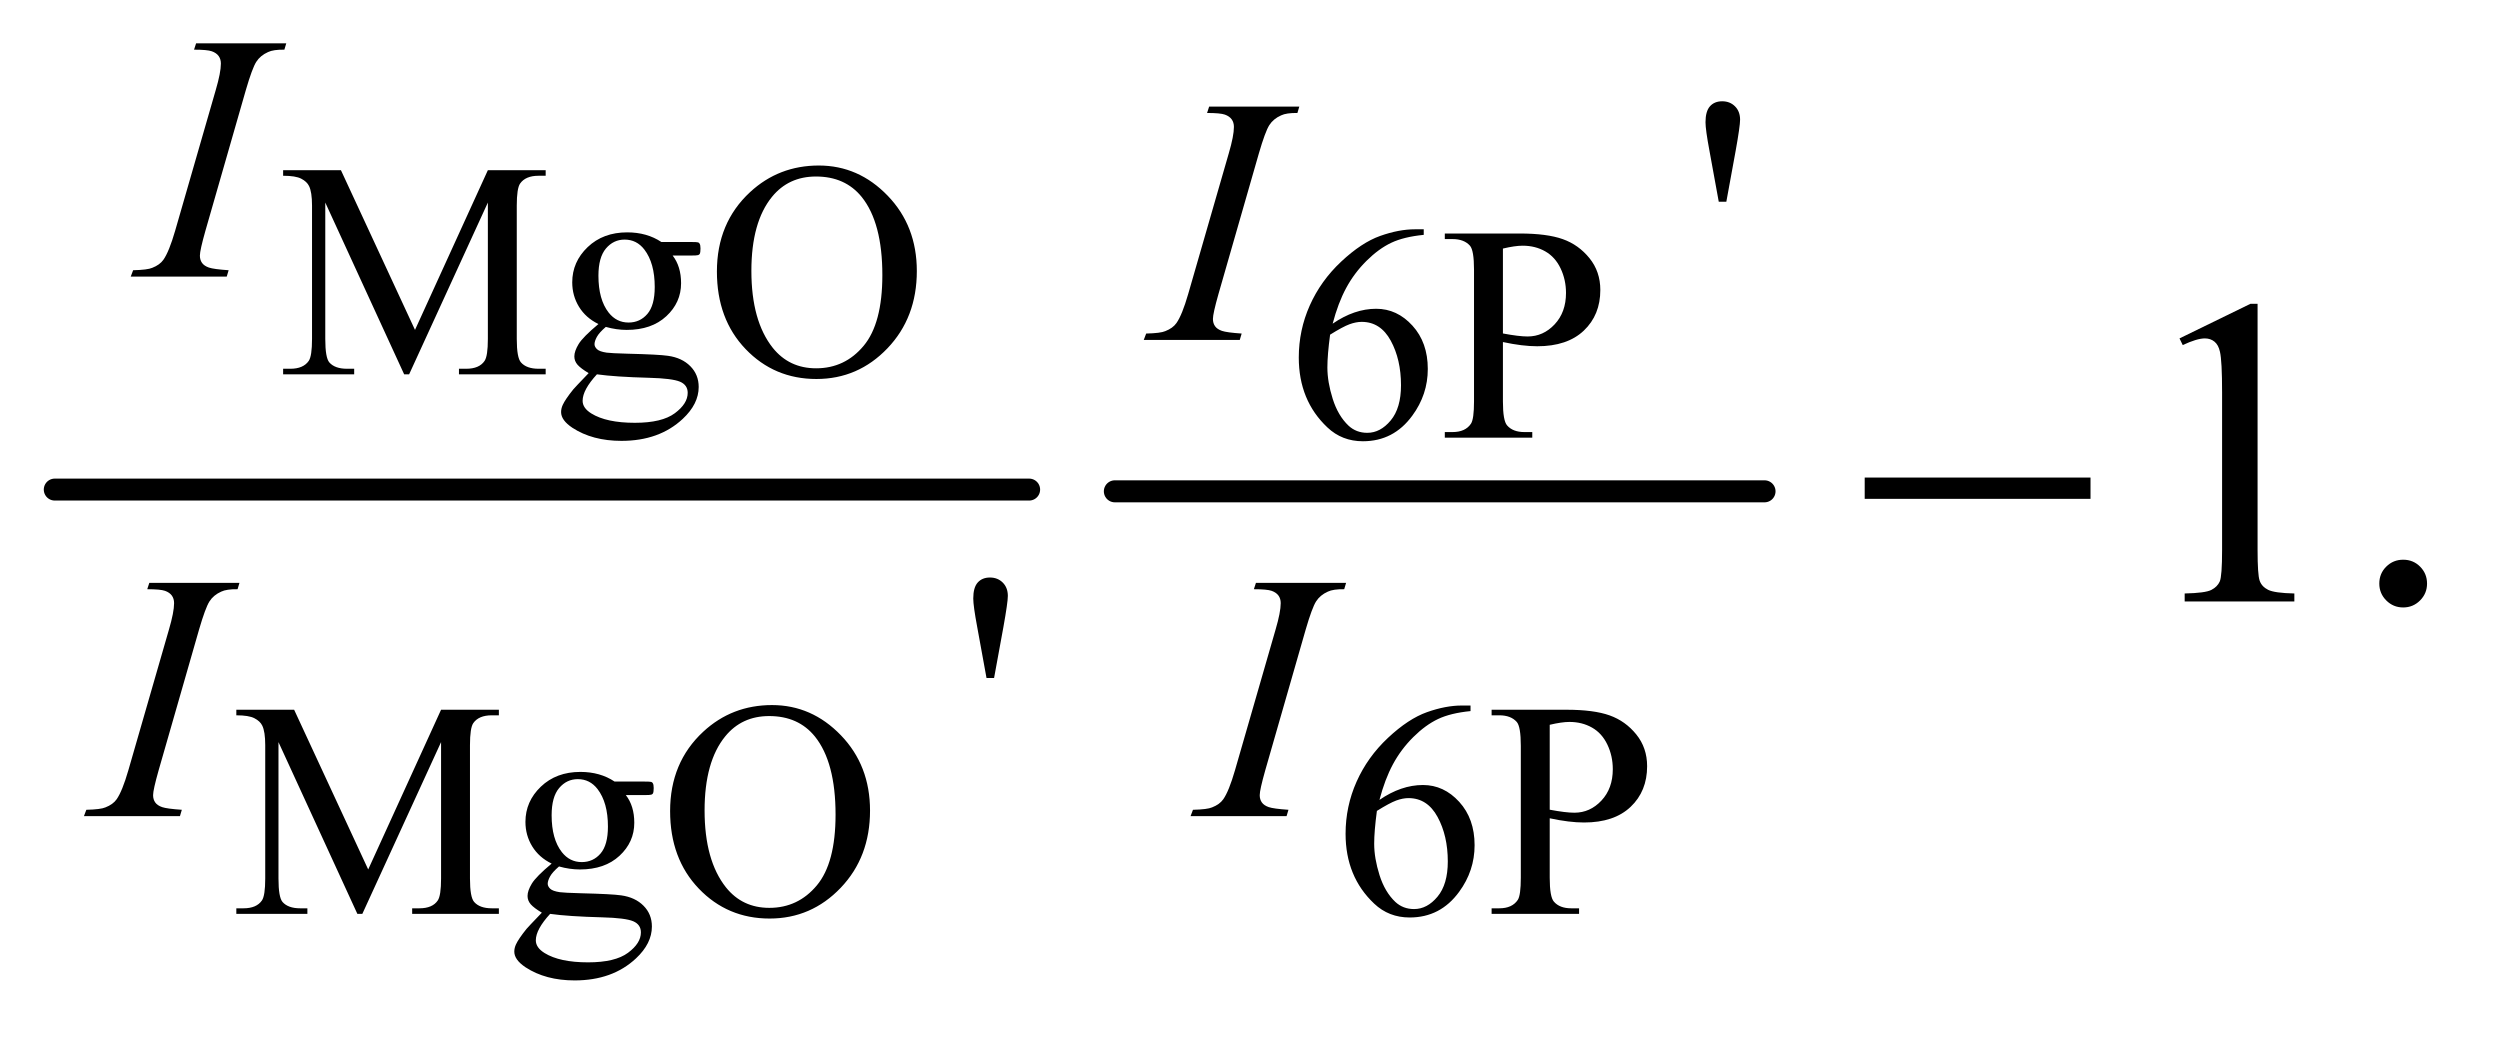
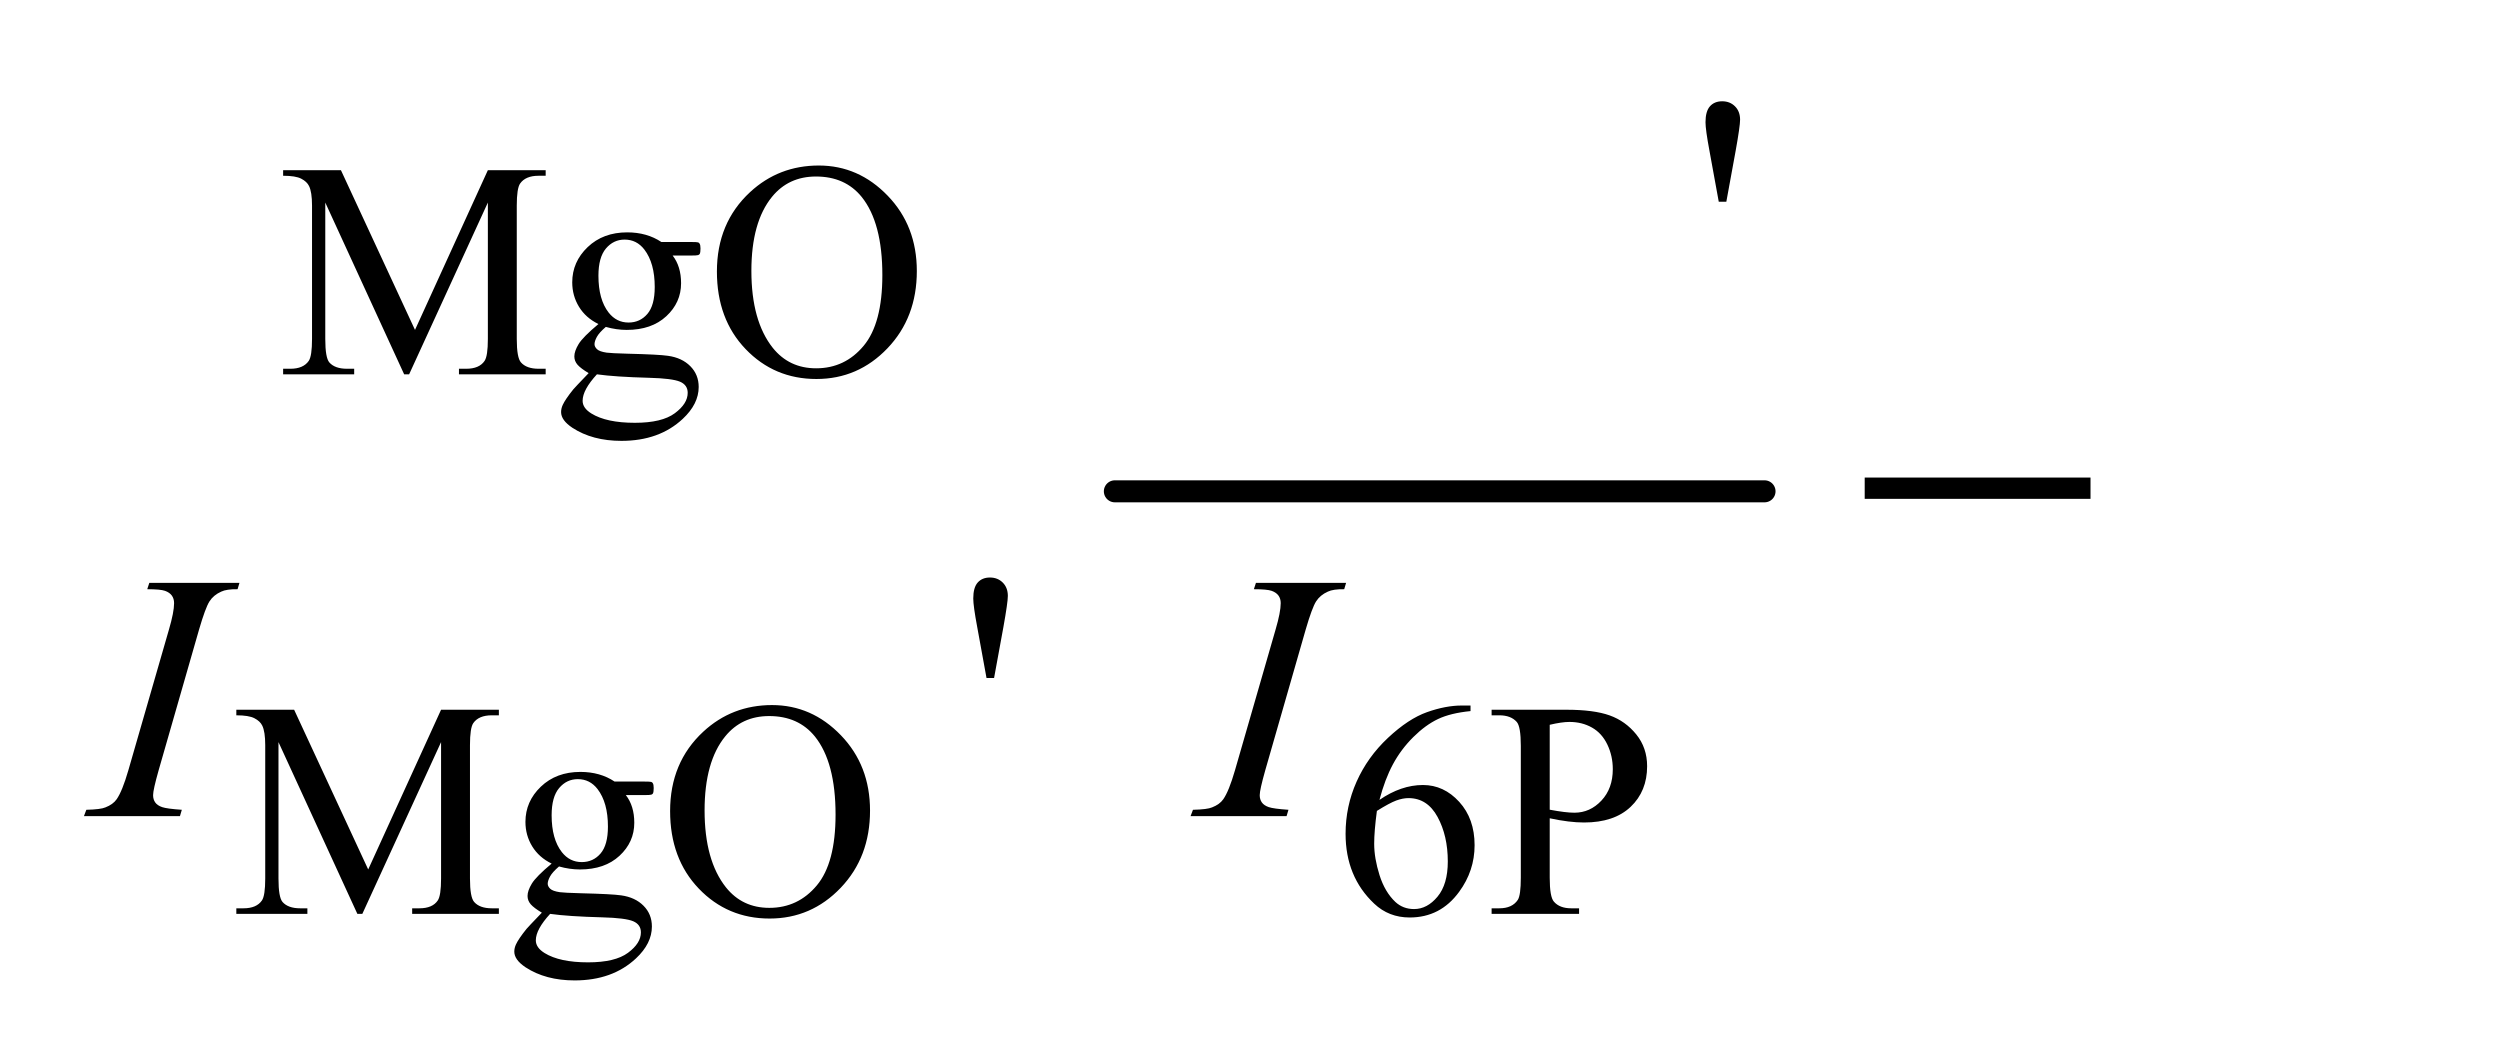
<svg xmlns="http://www.w3.org/2000/svg" stroke-dasharray="none" shape-rendering="auto" font-family="'Dialog'" text-rendering="auto" width="89" fill-opacity="1" color-interpolation="auto" color-rendering="auto" preserveAspectRatio="xMidYMid meet" font-size="12px" viewBox="0 0 89 37" fill="black" stroke="black" image-rendering="auto" stroke-miterlimit="10" stroke-linecap="square" stroke-linejoin="miter" font-style="normal" stroke-width="1" height="37" stroke-dashoffset="0" font-weight="normal" stroke-opacity="1">
  <defs id="genericDefs" />
  <g>
    <defs id="defs1">
      <clipPath clipPathUnits="userSpaceOnUse" id="clipPath1">
        <path d="M0.747 2.333 L56.765 2.333 L56.765 25.644 L0.747 25.644 L0.747 2.333 Z" />
      </clipPath>
      <clipPath clipPathUnits="userSpaceOnUse" id="clipPath2">
        <path d="M23.949 74.551 L23.949 819.293 L1819.395 819.293 L1819.395 74.551 Z" />
      </clipPath>
    </defs>
    <g stroke-width="16" transform="scale(1.576,1.576) translate(-0.747,-2.333) matrix(0.031,0,0,0.031,0,0)" stroke-linejoin="round" stroke-linecap="round">
-       <line y2="432" fill="none" x1="64" clip-path="url(#clipPath2)" x2="774" y1="432" />
-     </g>
+       </g>
    <g stroke-width="16" transform="matrix(0.049,0,0,0.049,-1.177,-3.677)" stroke-linejoin="round" stroke-linecap="round">
      <line y2="432" fill="none" x1="834" clip-path="url(#clipPath2)" x2="1306" y1="432" />
    </g>
    <g transform="matrix(0.049,0,0,0.049,-1.177,-3.677)">
      <path d="M1378.781 422 L1542.844 422 L1542.844 437.469 L1378.781 437.469 L1378.781 422 Z" stroke="none" clip-path="url(#clipPath2)" />
    </g>
    <g transform="matrix(0.049,0,0,0.049,-1.177,-3.677)">
      <path d="M317.656 347 L260.344 222.203 L260.344 321.297 Q260.344 334.969 263.297 338.359 Q267.344 342.953 276.094 342.953 L281.344 342.953 L281.344 347 L229.719 347 L229.719 342.953 L234.969 342.953 Q244.375 342.953 248.312 337.266 Q250.719 333.766 250.719 321.297 L250.719 224.391 Q250.719 214.547 248.531 210.172 Q247 207 242.891 204.875 Q238.797 202.734 229.719 202.734 L229.719 198.688 L271.719 198.688 L325.531 314.734 L378.469 198.688 L420.469 198.688 L420.469 202.734 L415.328 202.734 Q405.812 202.734 401.875 208.422 Q399.469 211.922 399.469 224.391 L399.469 321.297 Q399.469 334.969 402.531 338.359 Q406.578 342.953 415.328 342.953 L420.469 342.953 L420.469 347 L357.469 347 L357.469 342.953 L362.719 342.953 Q372.234 342.953 376.062 337.266 Q378.469 333.766 378.469 321.297 L378.469 222.203 L321.266 347 L317.656 347 ZM458.797 310.469 Q449.609 305.984 444.688 297.953 Q439.766 289.906 439.766 280.172 Q439.766 265.297 450.969 254.578 Q462.188 243.859 479.688 243.859 Q494.016 243.859 504.516 250.859 L525.734 250.859 Q530.438 250.859 531.203 251.141 Q531.969 251.406 532.297 252.062 Q532.953 253.047 532.953 255.562 Q532.953 258.406 532.406 259.5 Q532.078 260.047 531.25 260.375 Q530.438 260.703 525.734 260.703 L512.719 260.703 Q518.844 268.578 518.844 280.828 Q518.844 294.828 508.125 304.781 Q497.406 314.734 479.359 314.734 Q471.922 314.734 464.156 312.547 Q459.344 316.703 457.641 319.828 Q455.953 322.938 455.953 325.125 Q455.953 326.984 457.75 328.734 Q459.562 330.484 464.812 331.25 Q467.875 331.688 480.125 332.016 Q502.656 332.562 509.328 333.547 Q519.5 334.969 525.562 341.094 Q531.641 347.219 531.641 356.188 Q531.641 368.547 520.047 379.375 Q502.984 395.344 475.531 395.344 Q454.422 395.344 439.875 385.828 Q431.672 380.359 431.672 374.453 Q431.672 371.828 432.875 369.203 Q434.734 365.156 440.531 357.938 Q441.297 356.953 451.688 346.125 Q446 342.734 443.641 340.062 Q441.297 337.375 441.297 333.984 Q441.297 330.156 444.406 325.016 Q447.531 319.875 458.797 310.469 ZM477.828 249.109 Q469.734 249.109 464.266 255.562 Q458.797 262.016 458.797 275.359 Q458.797 292.641 466.234 302.156 Q471.922 309.375 480.672 309.375 Q488.984 309.375 494.344 303.141 Q499.703 296.906 499.703 283.562 Q499.703 266.172 492.156 256.328 Q486.578 249.109 477.828 249.109 ZM457.703 347 Q452.562 352.578 449.938 357.391 Q447.312 362.203 447.312 366.25 Q447.312 371.5 453.656 375.438 Q464.594 382.219 485.266 382.219 Q504.953 382.219 514.297 375.266 Q523.656 368.328 523.656 360.453 Q523.656 354.766 518.078 352.359 Q512.391 349.953 495.547 349.516 Q470.938 348.859 457.703 347 ZM618.922 195.297 Q647.797 195.297 668.953 217.234 Q690.125 239.156 690.125 271.969 Q690.125 305.766 668.797 328.078 Q647.469 350.391 617.172 350.391 Q586.547 350.391 565.703 328.625 Q544.875 306.859 544.875 272.297 Q544.875 236.969 568.938 214.656 Q589.828 195.297 618.922 195.297 ZM616.844 203.281 Q596.938 203.281 584.906 218.047 Q569.922 236.422 569.922 271.859 Q569.922 308.172 585.453 327.75 Q597.375 342.625 616.953 342.625 Q637.844 342.625 651.453 326.328 Q665.078 310.031 665.078 274.922 Q665.078 236.859 650.094 218.156 Q638.062 203.281 616.844 203.281 Z" stroke="none" clip-path="url(#clipPath2)" />
    </g>
    <g transform="matrix(0.049,0,0,0.049,-1.177,-3.677)">
-       <path d="M1058.406 241.625 L1058.406 245.672 Q1043.969 247.094 1034.828 251.422 Q1025.703 255.734 1016.781 264.594 Q1007.875 273.453 1002.016 284.344 Q996.172 295.219 992.234 310.203 Q1007.984 299.375 1023.844 299.375 Q1039.047 299.375 1050.203 311.625 Q1061.359 323.875 1061.359 343.125 Q1061.359 361.719 1050.094 377.031 Q1036.531 395.625 1014.219 395.625 Q999.016 395.625 988.406 385.562 Q967.625 365.984 967.625 334.812 Q967.625 314.906 975.609 296.969 Q983.594 279.031 998.406 265.141 Q1013.234 251.25 1026.797 246.438 Q1040.359 241.625 1052.062 241.625 L1058.406 241.625 ZM990.375 318.188 Q988.406 332.953 988.406 342.031 Q988.406 352.531 992.281 364.844 Q996.172 377.141 1003.828 384.359 Q1009.406 389.5 1017.391 389.5 Q1026.906 389.5 1034.391 380.531 Q1041.891 371.562 1041.891 354.938 Q1041.891 336.234 1034.453 322.562 Q1027.016 308.891 1013.344 308.891 Q1009.188 308.891 1004.422 310.641 Q999.672 312.391 990.375 318.188 ZM1115.938 323.547 L1115.938 366.75 Q1115.938 380.75 1119 384.141 Q1123.156 388.953 1131.578 388.953 L1137.266 388.953 L1137.266 393 L1073.719 393 L1073.719 388.953 L1079.297 388.953 Q1088.703 388.953 1092.75 382.828 Q1094.938 379.438 1094.938 366.75 L1094.938 270.938 Q1094.938 256.938 1091.984 253.547 Q1087.719 248.734 1079.297 248.734 L1073.719 248.734 L1073.719 244.688 L1128.078 244.688 Q1147.984 244.688 1159.469 248.797 Q1170.953 252.891 1178.828 262.625 Q1186.703 272.359 1186.703 285.703 Q1186.703 303.859 1174.719 315.234 Q1162.75 326.609 1140.875 326.609 Q1135.516 326.609 1129.281 325.844 Q1123.047 325.078 1115.938 323.547 ZM1115.938 317.312 Q1121.734 318.406 1126.219 318.953 Q1130.703 319.5 1133.875 319.5 Q1145.25 319.5 1153.5 310.703 Q1161.766 301.891 1161.766 287.891 Q1161.766 278.266 1157.828 270.016 Q1153.891 261.75 1146.672 257.656 Q1139.453 253.547 1130.266 253.547 Q1124.688 253.547 1115.938 255.625 L1115.938 317.312 Z" stroke="none" clip-path="url(#clipPath2)" />
-     </g>
+       </g>
    <g transform="matrix(0.049,0,0,0.049,-1.177,-3.677)">
      <path d="M283.656 739 L226.344 614.203 L226.344 713.297 Q226.344 726.969 229.297 730.359 Q233.344 734.953 242.094 734.953 L247.344 734.953 L247.344 739 L195.719 739 L195.719 734.953 L200.969 734.953 Q210.375 734.953 214.312 729.266 Q216.719 725.766 216.719 713.297 L216.719 616.391 Q216.719 606.547 214.531 602.172 Q213 599 208.891 596.875 Q204.797 594.734 195.719 594.734 L195.719 590.688 L237.719 590.688 L291.531 706.734 L344.469 590.688 L386.469 590.688 L386.469 594.734 L381.328 594.734 Q371.812 594.734 367.875 600.422 Q365.469 603.922 365.469 616.391 L365.469 713.297 Q365.469 726.969 368.531 730.359 Q372.578 734.953 381.328 734.953 L386.469 734.953 L386.469 739 L323.469 739 L323.469 734.953 L328.719 734.953 Q338.234 734.953 342.062 729.266 Q344.469 725.766 344.469 713.297 L344.469 614.203 L287.266 739 L283.656 739 ZM424.797 702.469 Q415.609 697.984 410.688 689.953 Q405.766 681.906 405.766 672.172 Q405.766 657.297 416.969 646.578 Q428.188 635.859 445.688 635.859 Q460.016 635.859 470.516 642.859 L491.734 642.859 Q496.438 642.859 497.203 643.141 Q497.969 643.406 498.297 644.062 Q498.953 645.047 498.953 647.562 Q498.953 650.406 498.406 651.5 Q498.078 652.047 497.25 652.375 Q496.438 652.703 491.734 652.703 L478.719 652.703 Q484.844 660.578 484.844 672.828 Q484.844 686.828 474.125 696.781 Q463.406 706.734 445.359 706.734 Q437.922 706.734 430.156 704.547 Q425.344 708.703 423.641 711.828 Q421.953 714.938 421.953 717.125 Q421.953 718.984 423.75 720.734 Q425.562 722.484 430.812 723.25 Q433.875 723.688 446.125 724.016 Q468.656 724.562 475.328 725.547 Q485.5 726.969 491.562 733.094 Q497.641 739.219 497.641 748.188 Q497.641 760.547 486.047 771.375 Q468.984 787.344 441.531 787.344 Q420.422 787.344 405.875 777.828 Q397.672 772.359 397.672 766.453 Q397.672 763.828 398.875 761.203 Q400.734 757.156 406.531 749.938 Q407.297 748.953 417.688 738.125 Q412 734.734 409.641 732.062 Q407.297 729.375 407.297 725.984 Q407.297 722.156 410.406 717.016 Q413.531 711.875 424.797 702.469 ZM443.828 641.109 Q435.734 641.109 430.266 647.562 Q424.797 654.016 424.797 667.359 Q424.797 684.641 432.234 694.156 Q437.922 701.375 446.672 701.375 Q454.984 701.375 460.344 695.141 Q465.703 688.906 465.703 675.562 Q465.703 658.172 458.156 648.328 Q452.578 641.109 443.828 641.109 ZM423.703 739 Q418.562 744.578 415.938 749.391 Q413.312 754.203 413.312 758.25 Q413.312 763.5 419.656 767.438 Q430.594 774.219 451.266 774.219 Q470.953 774.219 480.297 767.266 Q489.656 760.328 489.656 752.453 Q489.656 746.766 484.078 744.359 Q478.391 741.953 461.547 741.516 Q436.938 740.859 423.703 739 ZM584.922 587.297 Q613.797 587.297 634.953 609.234 Q656.125 631.156 656.125 663.969 Q656.125 697.766 634.797 720.078 Q613.469 742.391 583.172 742.391 Q552.547 742.391 531.703 720.625 Q510.875 698.859 510.875 664.297 Q510.875 628.969 534.938 606.656 Q555.828 587.297 584.922 587.297 ZM582.844 595.281 Q562.938 595.281 550.906 610.047 Q535.922 628.422 535.922 663.859 Q535.922 700.172 551.453 719.75 Q563.375 734.625 582.953 734.625 Q603.844 734.625 617.453 718.328 Q631.078 702.031 631.078 666.922 Q631.078 628.859 616.094 610.156 Q604.062 595.281 582.844 595.281 ZM1092.406 587.625 L1092.406 591.672 Q1077.969 593.094 1068.828 597.422 Q1059.703 601.734 1050.781 610.594 Q1041.875 619.453 1036.016 630.344 Q1030.172 641.219 1026.234 656.203 Q1041.984 645.375 1057.844 645.375 Q1073.047 645.375 1084.203 657.625 Q1095.359 669.875 1095.359 689.125 Q1095.359 707.719 1084.094 723.031 Q1070.531 741.625 1048.219 741.625 Q1033.016 741.625 1022.406 731.562 Q1001.625 711.984 1001.625 680.812 Q1001.625 660.906 1009.609 642.969 Q1017.594 625.031 1032.406 611.141 Q1047.234 597.25 1060.797 592.438 Q1074.359 587.625 1086.062 587.625 L1092.406 587.625 ZM1024.375 664.188 Q1022.406 678.953 1022.406 688.031 Q1022.406 698.531 1026.281 710.844 Q1030.172 723.141 1037.828 730.359 Q1043.406 735.5 1051.391 735.5 Q1060.906 735.5 1068.391 726.531 Q1075.891 717.562 1075.891 700.938 Q1075.891 682.234 1068.453 668.562 Q1061.016 654.891 1047.344 654.891 Q1043.188 654.891 1038.422 656.641 Q1033.672 658.391 1024.375 664.188 ZM1149.938 669.547 L1149.938 712.75 Q1149.938 726.75 1153 730.141 Q1157.156 734.953 1165.578 734.953 L1171.266 734.953 L1171.266 739 L1107.719 739 L1107.719 734.953 L1113.297 734.953 Q1122.703 734.953 1126.75 728.828 Q1128.938 725.438 1128.938 712.75 L1128.938 616.938 Q1128.938 602.938 1125.984 599.547 Q1121.719 594.734 1113.297 594.734 L1107.719 594.734 L1107.719 590.688 L1162.078 590.688 Q1181.984 590.688 1193.469 594.797 Q1204.953 598.891 1212.828 608.625 Q1220.703 618.359 1220.703 631.703 Q1220.703 649.859 1208.719 661.234 Q1196.75 672.609 1174.875 672.609 Q1169.516 672.609 1163.281 671.844 Q1157.047 671.078 1149.938 669.547 ZM1149.938 663.312 Q1155.734 664.406 1160.219 664.953 Q1164.703 665.5 1167.875 665.5 Q1179.25 665.5 1187.5 656.703 Q1195.766 647.891 1195.766 633.891 Q1195.766 624.266 1191.828 616.016 Q1187.891 607.75 1180.672 603.656 Q1173.453 599.547 1164.266 599.547 Q1158.688 599.547 1149.938 601.625 L1149.938 663.312 Z" stroke="none" clip-path="url(#clipPath2)" />
    </g>
    <g transform="matrix(0.049,0,0,0.049,-1.177,-3.677)">
      <path d="M1272.75 221.625 L1266 184.625 Q1263.125 169.25 1263.125 163.875 Q1263.125 155.875 1266.375 152.25 Q1269.625 148.625 1275.25 148.625 Q1280.875 148.625 1284.562 152.312 Q1288.25 156 1288.25 162 Q1288.25 166.625 1285 184.75 L1278.25 221.625 L1272.75 221.625 Z" stroke="none" clip-path="url(#clipPath2)" />
    </g>
    <g transform="matrix(0.049,0,0,0.049,-1.177,-3.677)">
      <path d="M740.75 567.625 L734 530.625 Q731.125 515.25 731.125 509.875 Q731.125 501.875 734.375 498.25 Q737.625 494.625 743.25 494.625 Q748.875 494.625 752.562 498.312 Q756.25 502 756.25 508 Q756.25 512.625 753 530.75 L746.25 567.625 L740.75 567.625 Z" stroke="none" clip-path="url(#clipPath2)" />
    </g>
    <g transform="matrix(0.049,0,0,0.049,-1.177,-3.677)">
-       <path d="M1607.5 320.906 L1659.062 295.75 L1664.219 295.75 L1664.219 474.656 Q1664.219 492.469 1665.703 496.844 Q1667.188 501.219 1671.875 503.562 Q1676.562 505.906 1690.938 506.219 L1690.938 512 L1611.25 512 L1611.25 506.219 Q1626.25 505.906 1630.625 503.641 Q1635 501.375 1636.719 497.547 Q1638.438 493.719 1638.438 474.656 L1638.438 360.281 Q1638.438 337.156 1636.875 330.594 Q1635.781 325.594 1632.891 323.25 Q1630 320.906 1625.938 320.906 Q1620.156 320.906 1609.844 325.75 L1607.5 320.906 ZM1770 481.688 Q1777.344 481.688 1782.344 486.766 Q1787.344 491.844 1787.344 499.031 Q1787.344 506.219 1782.266 511.297 Q1777.188 516.375 1770 516.375 Q1762.812 516.375 1757.734 511.297 Q1752.656 506.219 1752.656 499.031 Q1752.656 491.688 1757.734 486.688 Q1762.812 481.688 1770 481.688 Z" stroke="none" clip-path="url(#clipPath2)" />
-     </g>
+       </g>
    <g transform="matrix(0.049,0,0,0.049,-1.177,-3.677)">
-       <path d="M190.125 271.375 L188.75 276 L119 276 L120.75 271.375 Q131.25 271.125 134.625 269.625 Q140.125 267.5 142.75 263.75 Q146.875 257.875 151.25 242.75 L180.75 140.5 Q184.5 127.75 184.5 121.25 Q184.5 118 182.875 115.75 Q181.25 113.5 177.938 112.312 Q174.625 111.125 165 111.125 L166.5 106.5 L232 106.5 L230.625 111.125 Q222.625 111 218.75 112.875 Q213.125 115.375 210.188 120 Q207.25 124.625 202.625 140.5 L173.25 242.75 Q169.25 256.875 169.25 260.75 Q169.25 263.875 170.812 266.062 Q172.375 268.25 175.812 269.438 Q179.25 270.625 190.125 271.375 Z" stroke="none" clip-path="url(#clipPath2)" />
-     </g>
+       </g>
    <g transform="matrix(0.049,0,0,0.049,-1.177,-3.677)">
-       <path d="M926.125 317.375 L924.75 322 L855 322 L856.75 317.375 Q867.25 317.125 870.625 315.625 Q876.125 313.5 878.75 309.75 Q882.875 303.875 887.25 288.75 L916.75 186.5 Q920.5 173.75 920.5 167.25 Q920.5 164 918.875 161.75 Q917.25 159.5 913.938 158.312 Q910.625 157.125 901 157.125 L902.5 152.5 L968 152.5 L966.625 157.125 Q958.625 157 954.75 158.875 Q949.125 161.375 946.188 166 Q943.25 170.625 938.625 186.5 L909.25 288.75 Q905.25 302.875 905.25 306.75 Q905.25 309.875 906.812 312.062 Q908.375 314.25 911.812 315.438 Q915.25 316.625 926.125 317.375 Z" stroke="none" clip-path="url(#clipPath2)" />
-     </g>
+       </g>
    <g transform="matrix(0.049,0,0,0.049,-1.177,-3.677)">
      <path d="M156.125 663.375 L154.75 668 L85 668 L86.75 663.375 Q97.25 663.125 100.625 661.625 Q106.125 659.5 108.75 655.75 Q112.875 649.875 117.25 634.75 L146.75 532.5 Q150.5 519.75 150.5 513.25 Q150.5 510 148.875 507.75 Q147.25 505.5 143.938 504.312 Q140.625 503.125 131 503.125 L132.5 498.5 L198 498.5 L196.625 503.125 Q188.625 503 184.75 504.875 Q179.125 507.375 176.188 512 Q173.25 516.625 168.625 532.5 L139.25 634.75 Q135.25 648.875 135.25 652.75 Q135.25 655.875 136.812 658.062 Q138.375 660.25 141.812 661.438 Q145.25 662.625 156.125 663.375 ZM960.125 663.375 L958.75 668 L889 668 L890.75 663.375 Q901.25 663.125 904.625 661.625 Q910.125 659.5 912.75 655.75 Q916.875 649.875 921.25 634.75 L950.75 532.5 Q954.5 519.75 954.5 513.25 Q954.5 510 952.875 507.75 Q951.25 505.5 947.938 504.312 Q944.625 503.125 935 503.125 L936.5 498.5 L1002 498.5 L1000.625 503.125 Q992.625 503 988.75 504.875 Q983.125 507.375 980.188 512 Q977.25 516.625 972.625 532.5 L943.25 634.75 Q939.25 648.875 939.25 652.75 Q939.25 655.875 940.812 658.062 Q942.375 660.25 945.812 661.438 Q949.25 662.625 960.125 663.375 Z" stroke="none" clip-path="url(#clipPath2)" />
    </g>
  </g>
</svg>